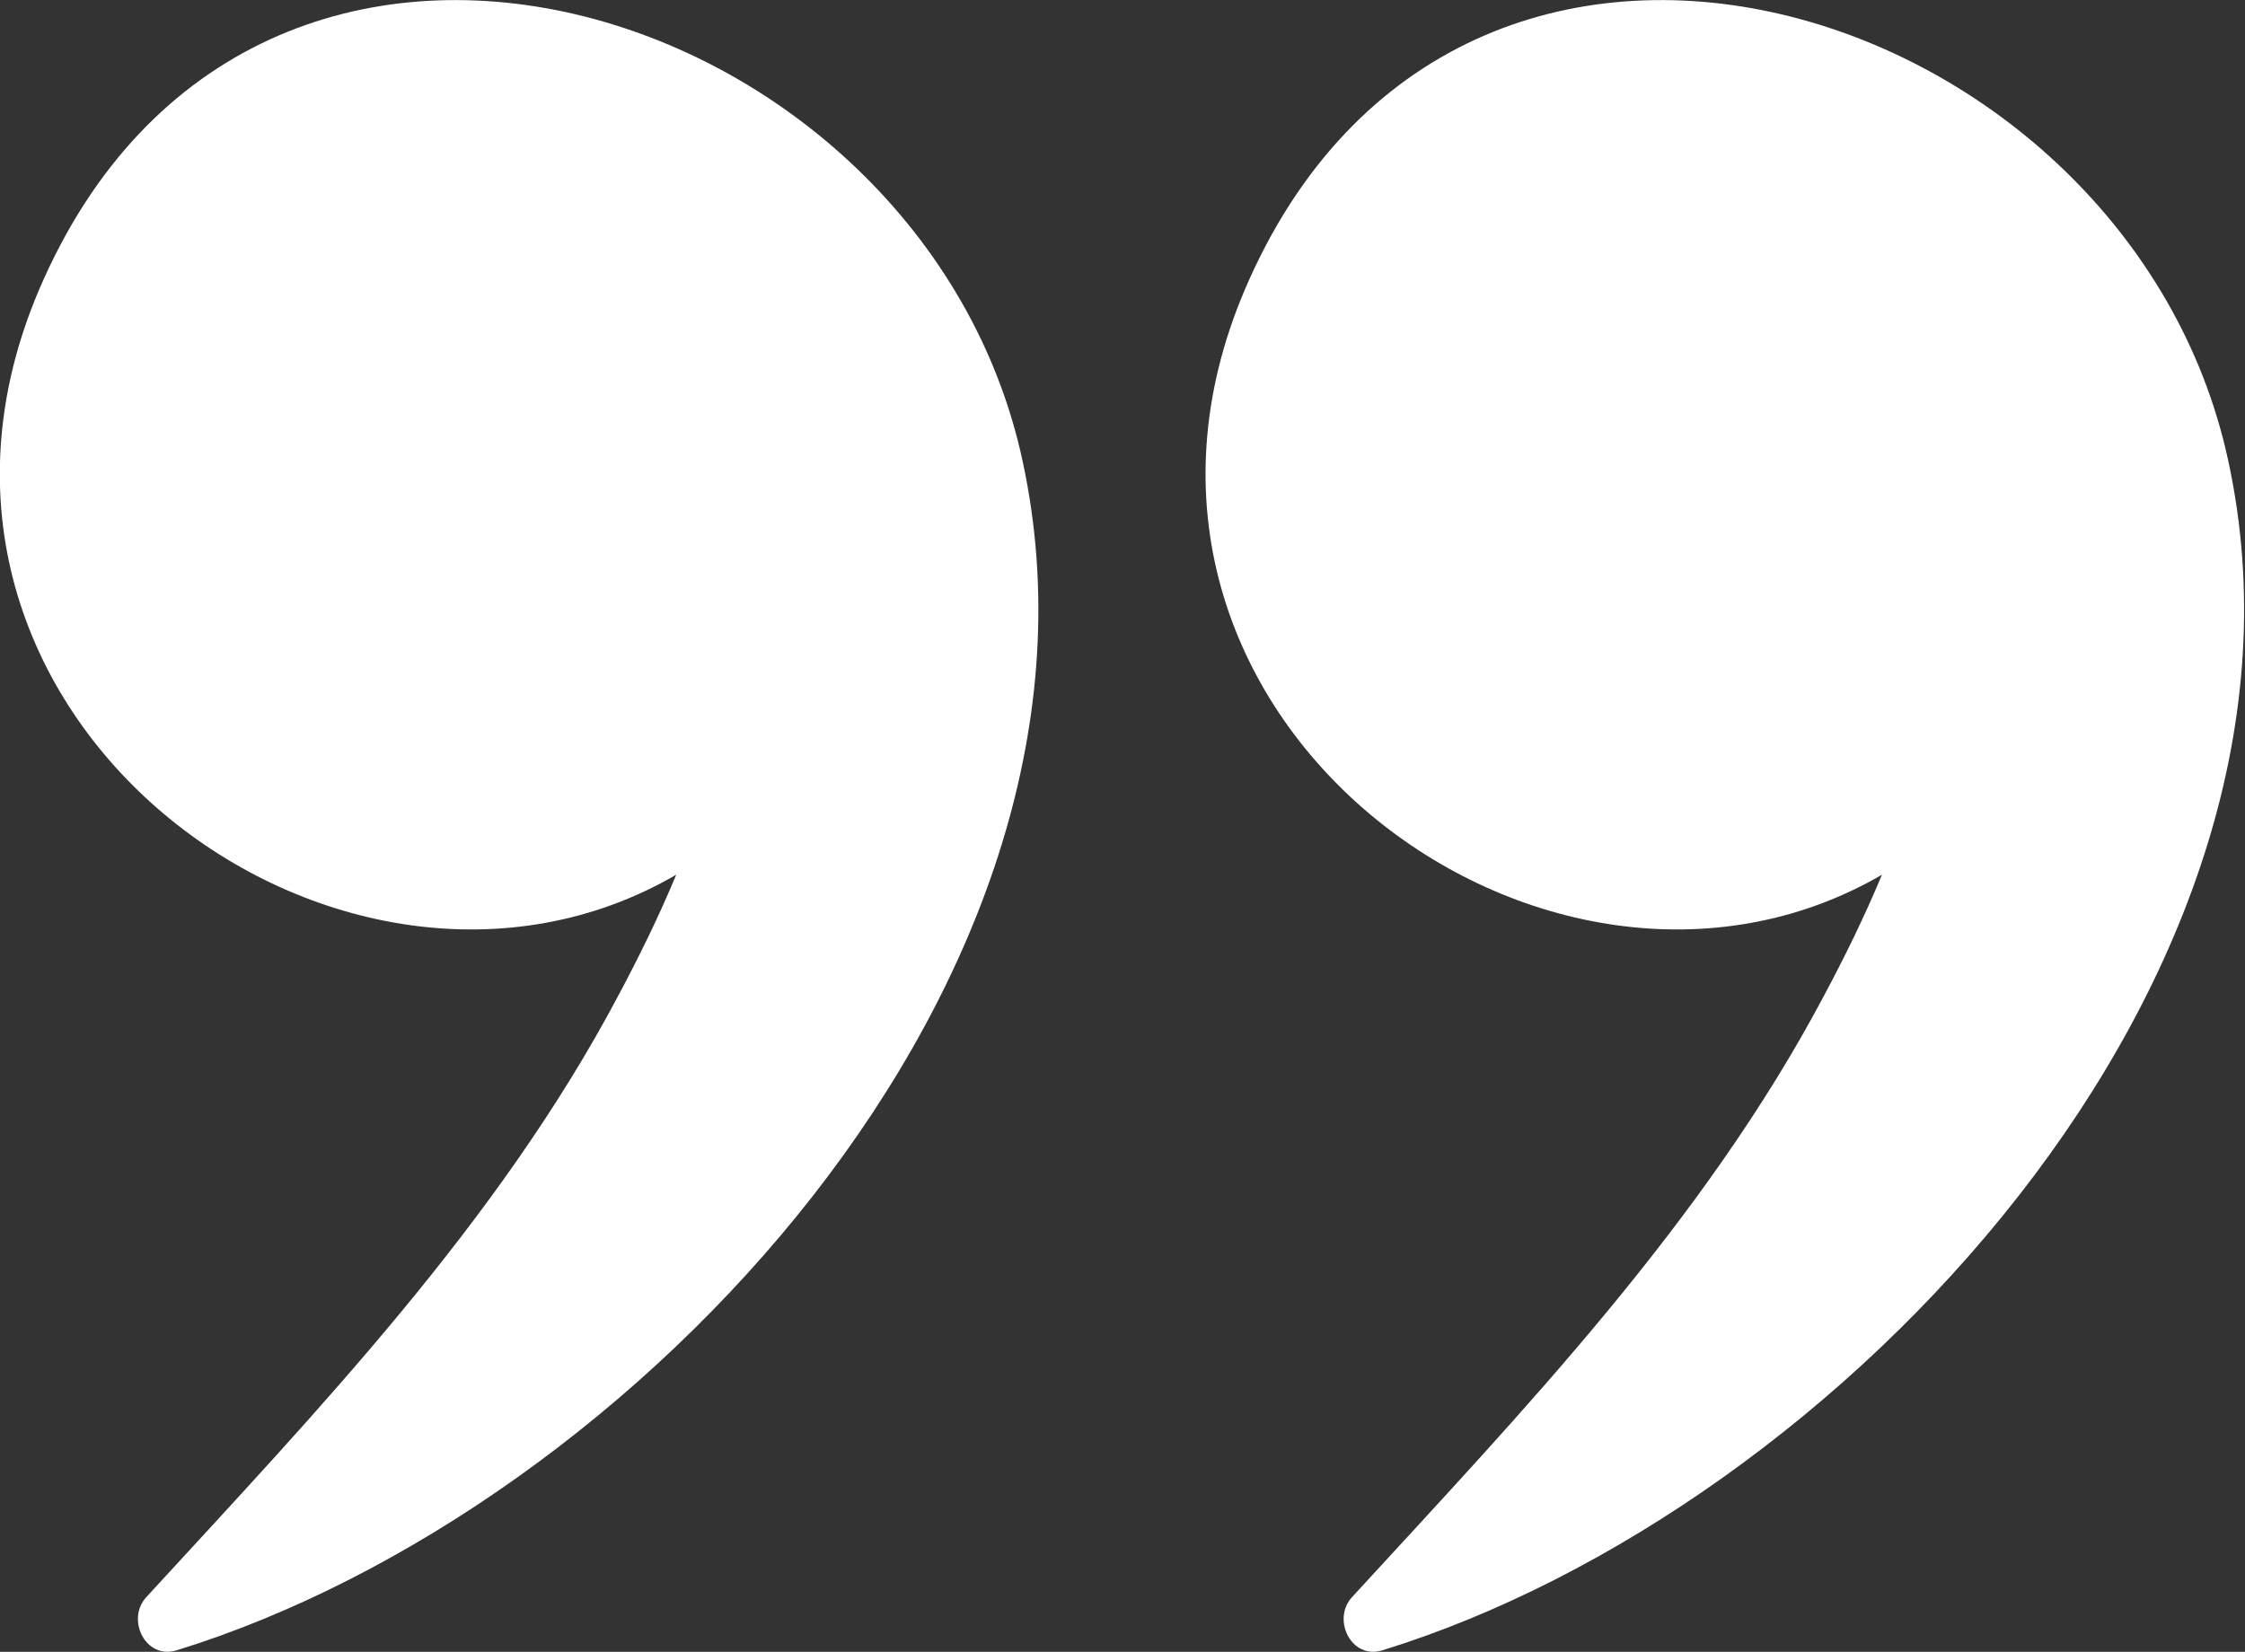
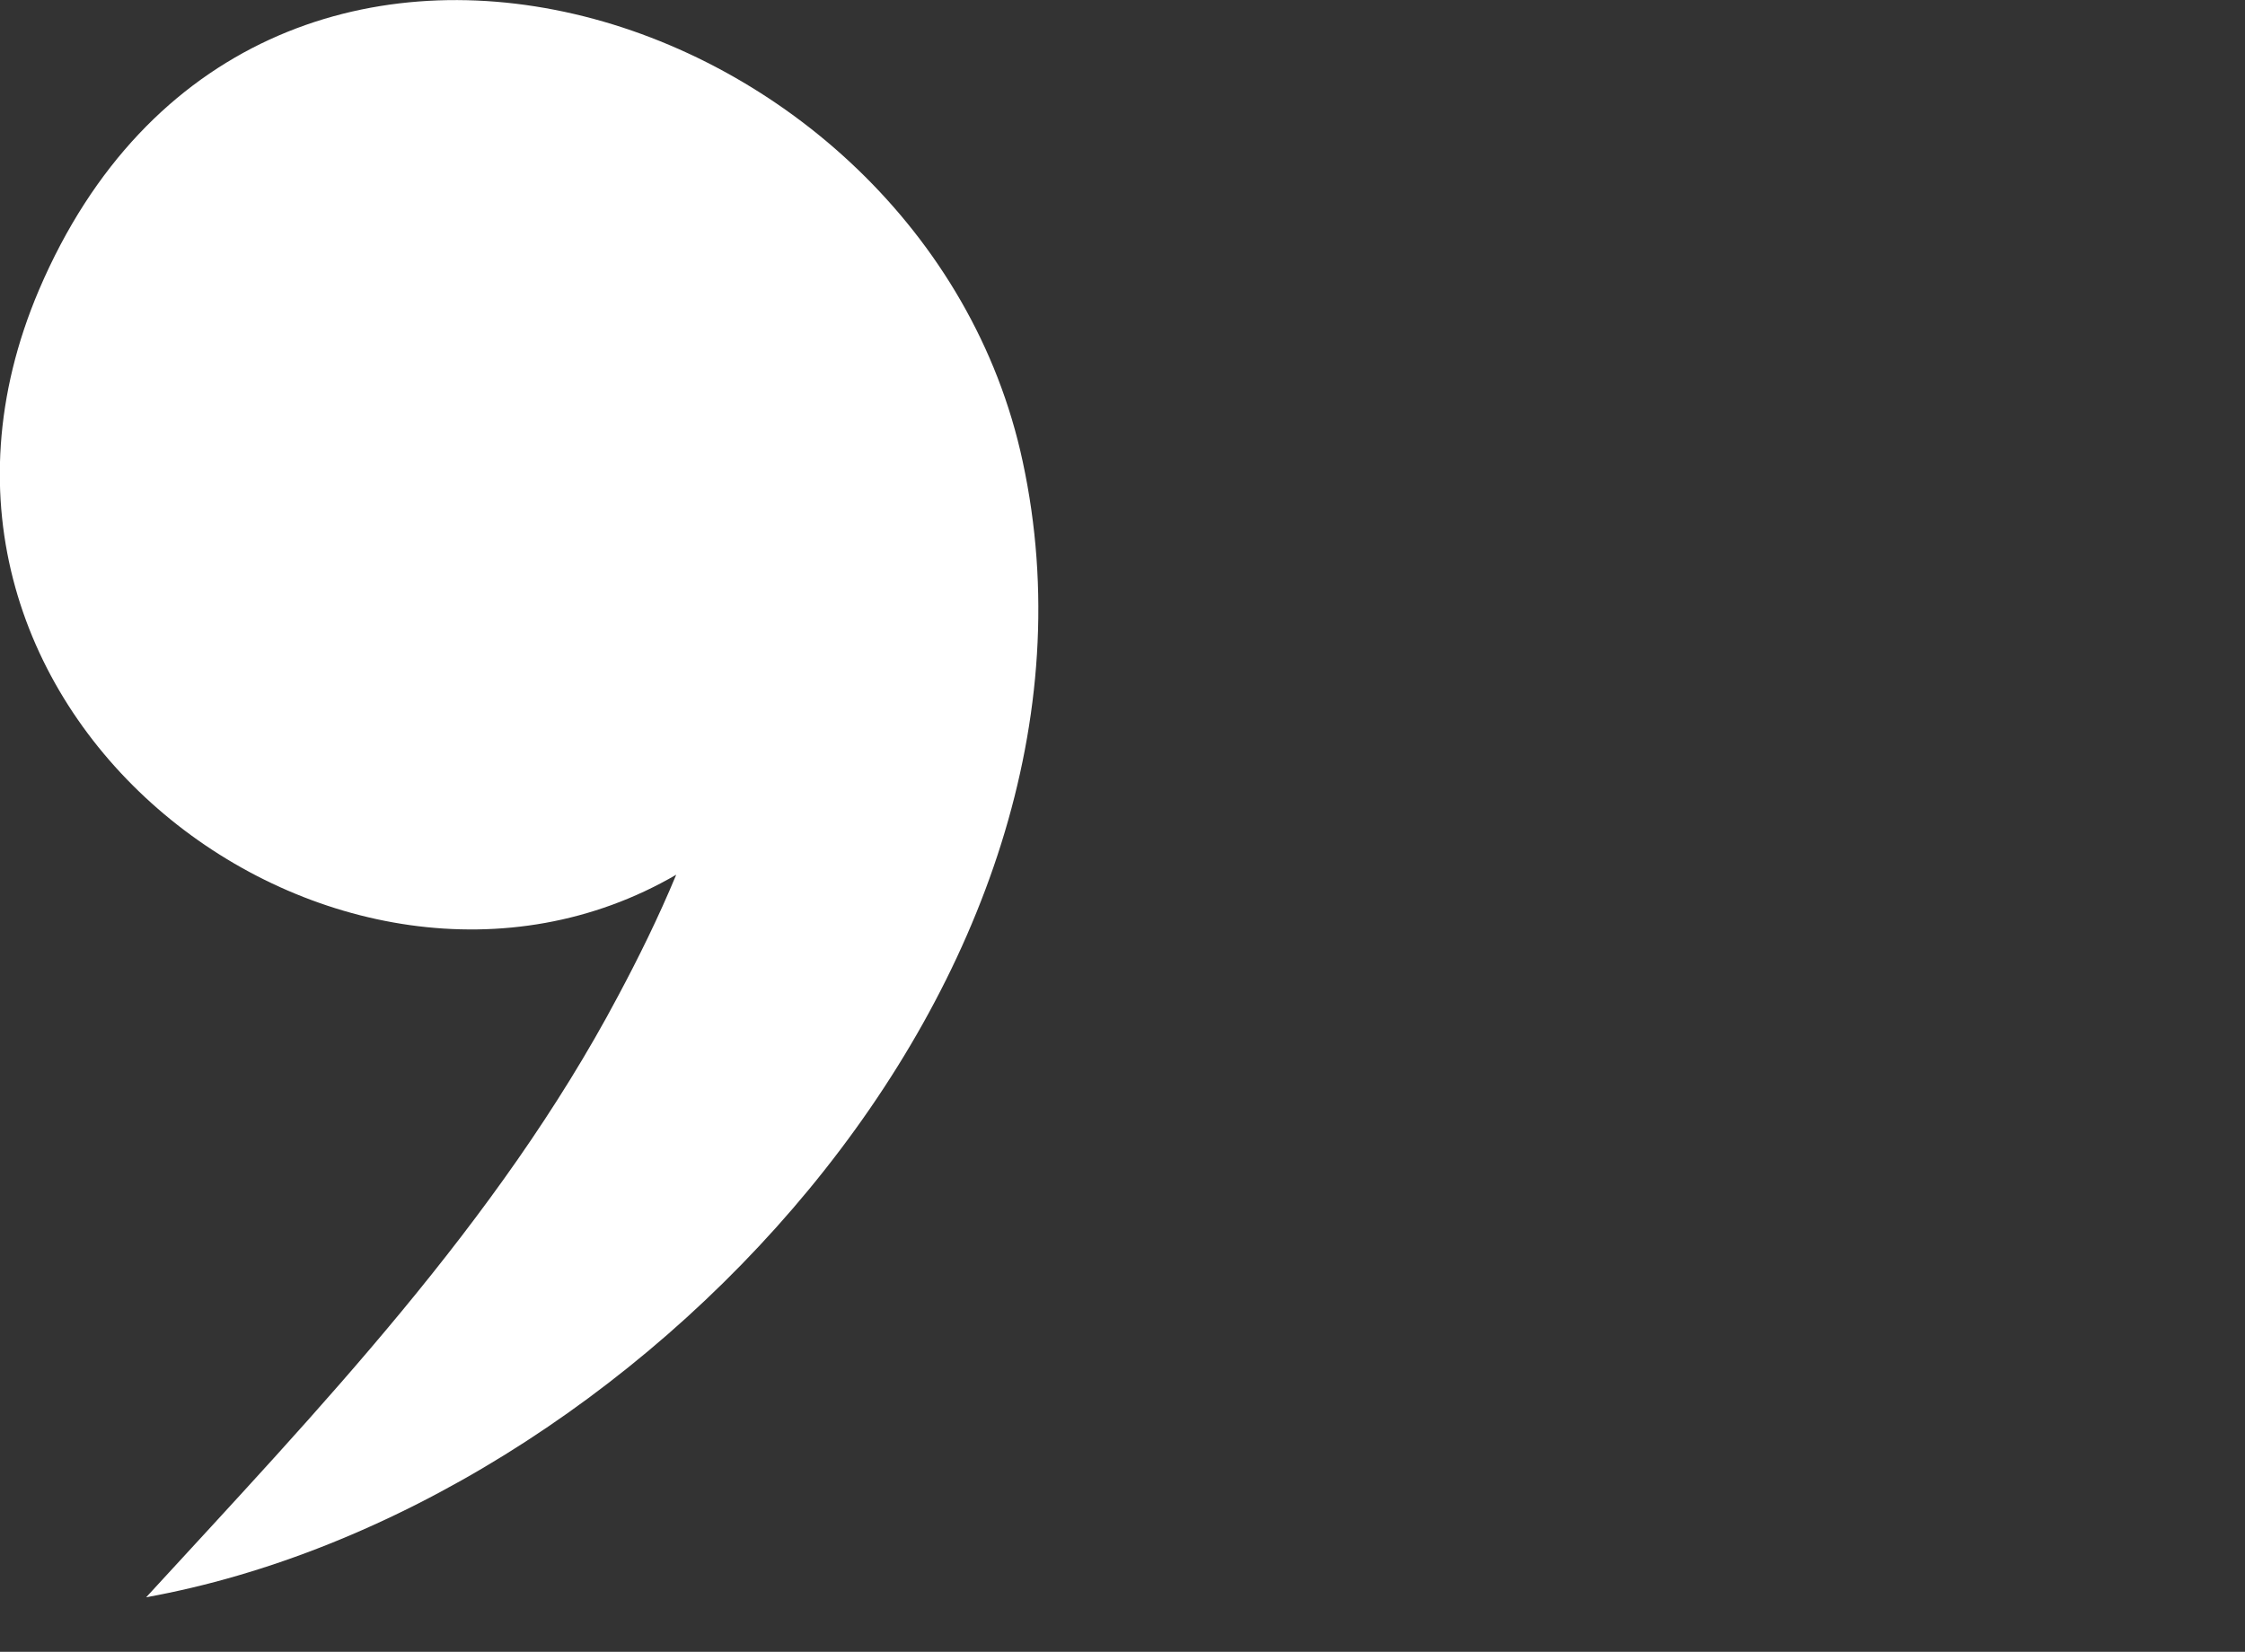
<svg xmlns="http://www.w3.org/2000/svg" width="284" height="209" viewBox="0 0 284 209" fill="none">
  <rect x="0" y="0" width="284" height="209" fill="#333333" stroke="none" />
-   <path d="M238.071 110.678C235.834 116.067 233.267 121.259 230.701 126.057C215.501 154.713 192.799 178.373 171.019 202.099C168.453 204.925 170.953 210.052 174.901 208.803C232.741 190.926 295.976 123.494 281.895 58.362C269.393 -7.04821e-05 184.64 -26.947 157.464 36.673C134.631 90.304 195.695 135.324 238.071 110.678Z" fill="white" />
-   <path d="M85.543 110.678C83.305 116.067 80.739 121.259 78.173 126.057C62.973 154.713 40.271 178.373 18.491 202.099C15.925 204.925 18.425 210.052 22.373 208.803C80.213 190.926 143.448 123.494 129.367 58.362C116.864 -7.04821e-05 32.112 -26.947 4.936 36.673C-17.898 90.304 43.166 135.324 85.543 110.678Z" fill="white" />
+   <path d="M85.543 110.678C83.305 116.067 80.739 121.259 78.173 126.057C62.973 154.713 40.271 178.373 18.491 202.099C80.213 190.926 143.448 123.494 129.367 58.362C116.864 -7.04821e-05 32.112 -26.947 4.936 36.673C-17.898 90.304 43.166 135.324 85.543 110.678Z" fill="white" />
</svg>